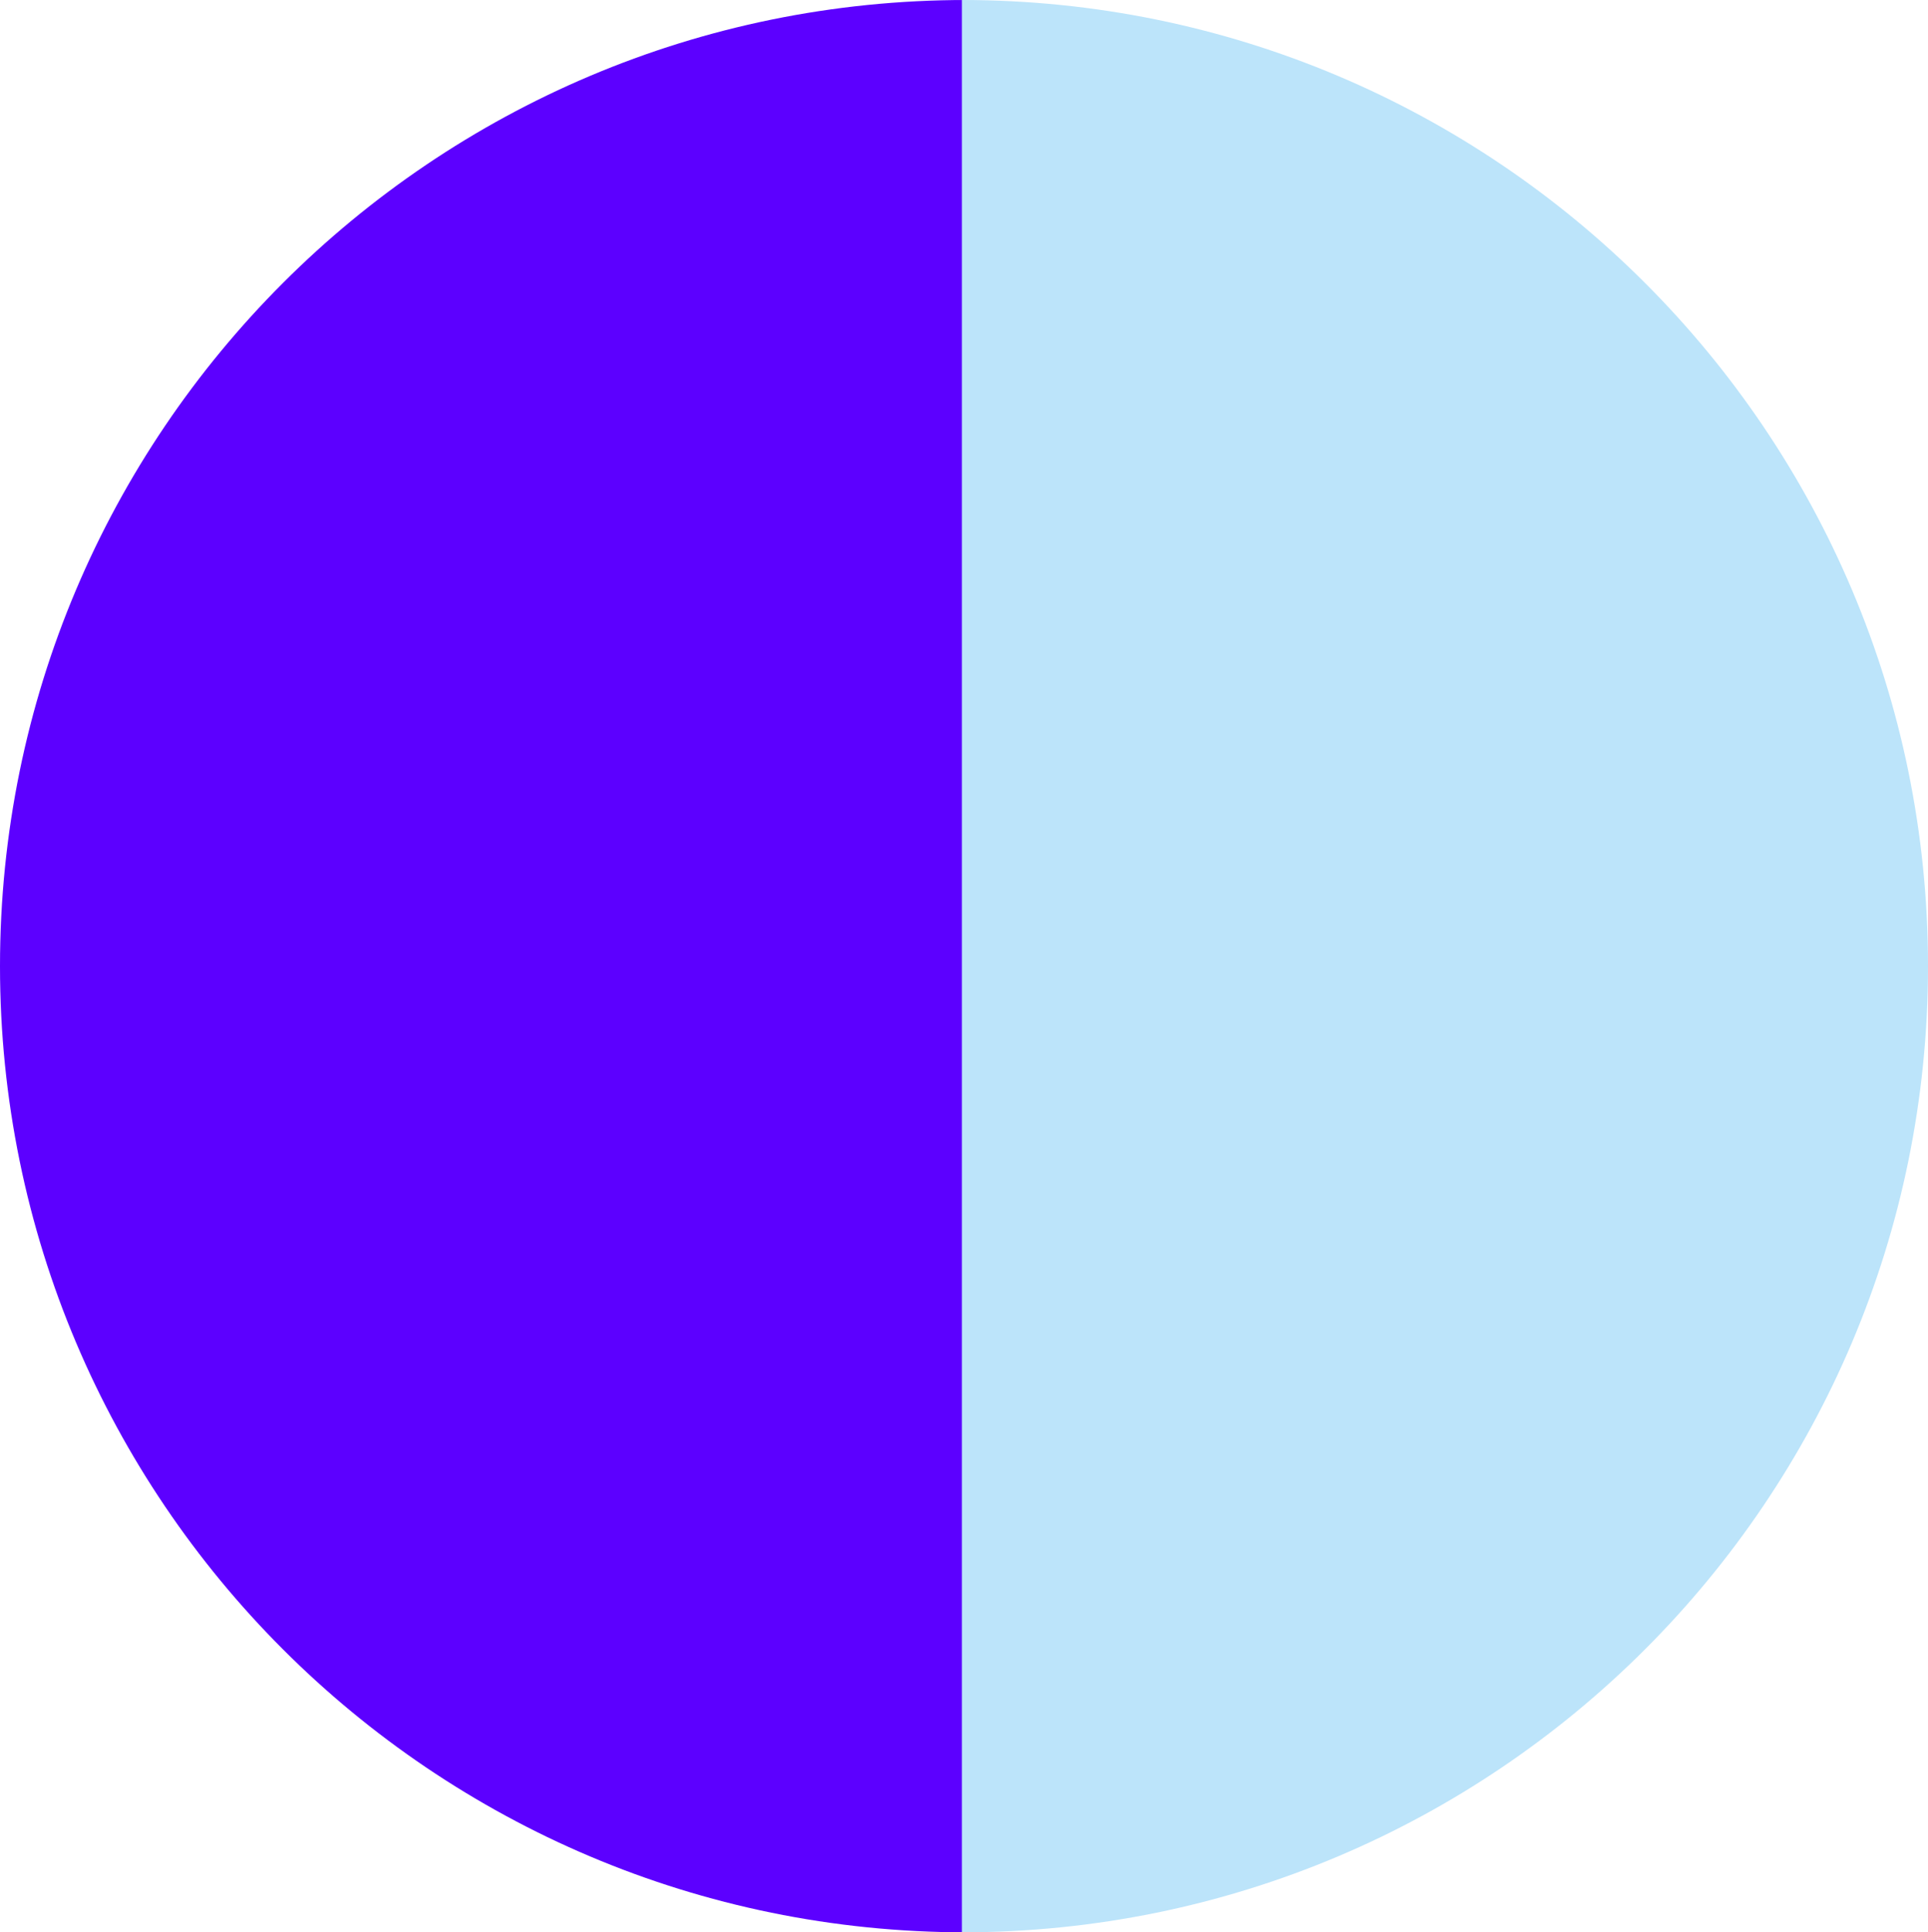
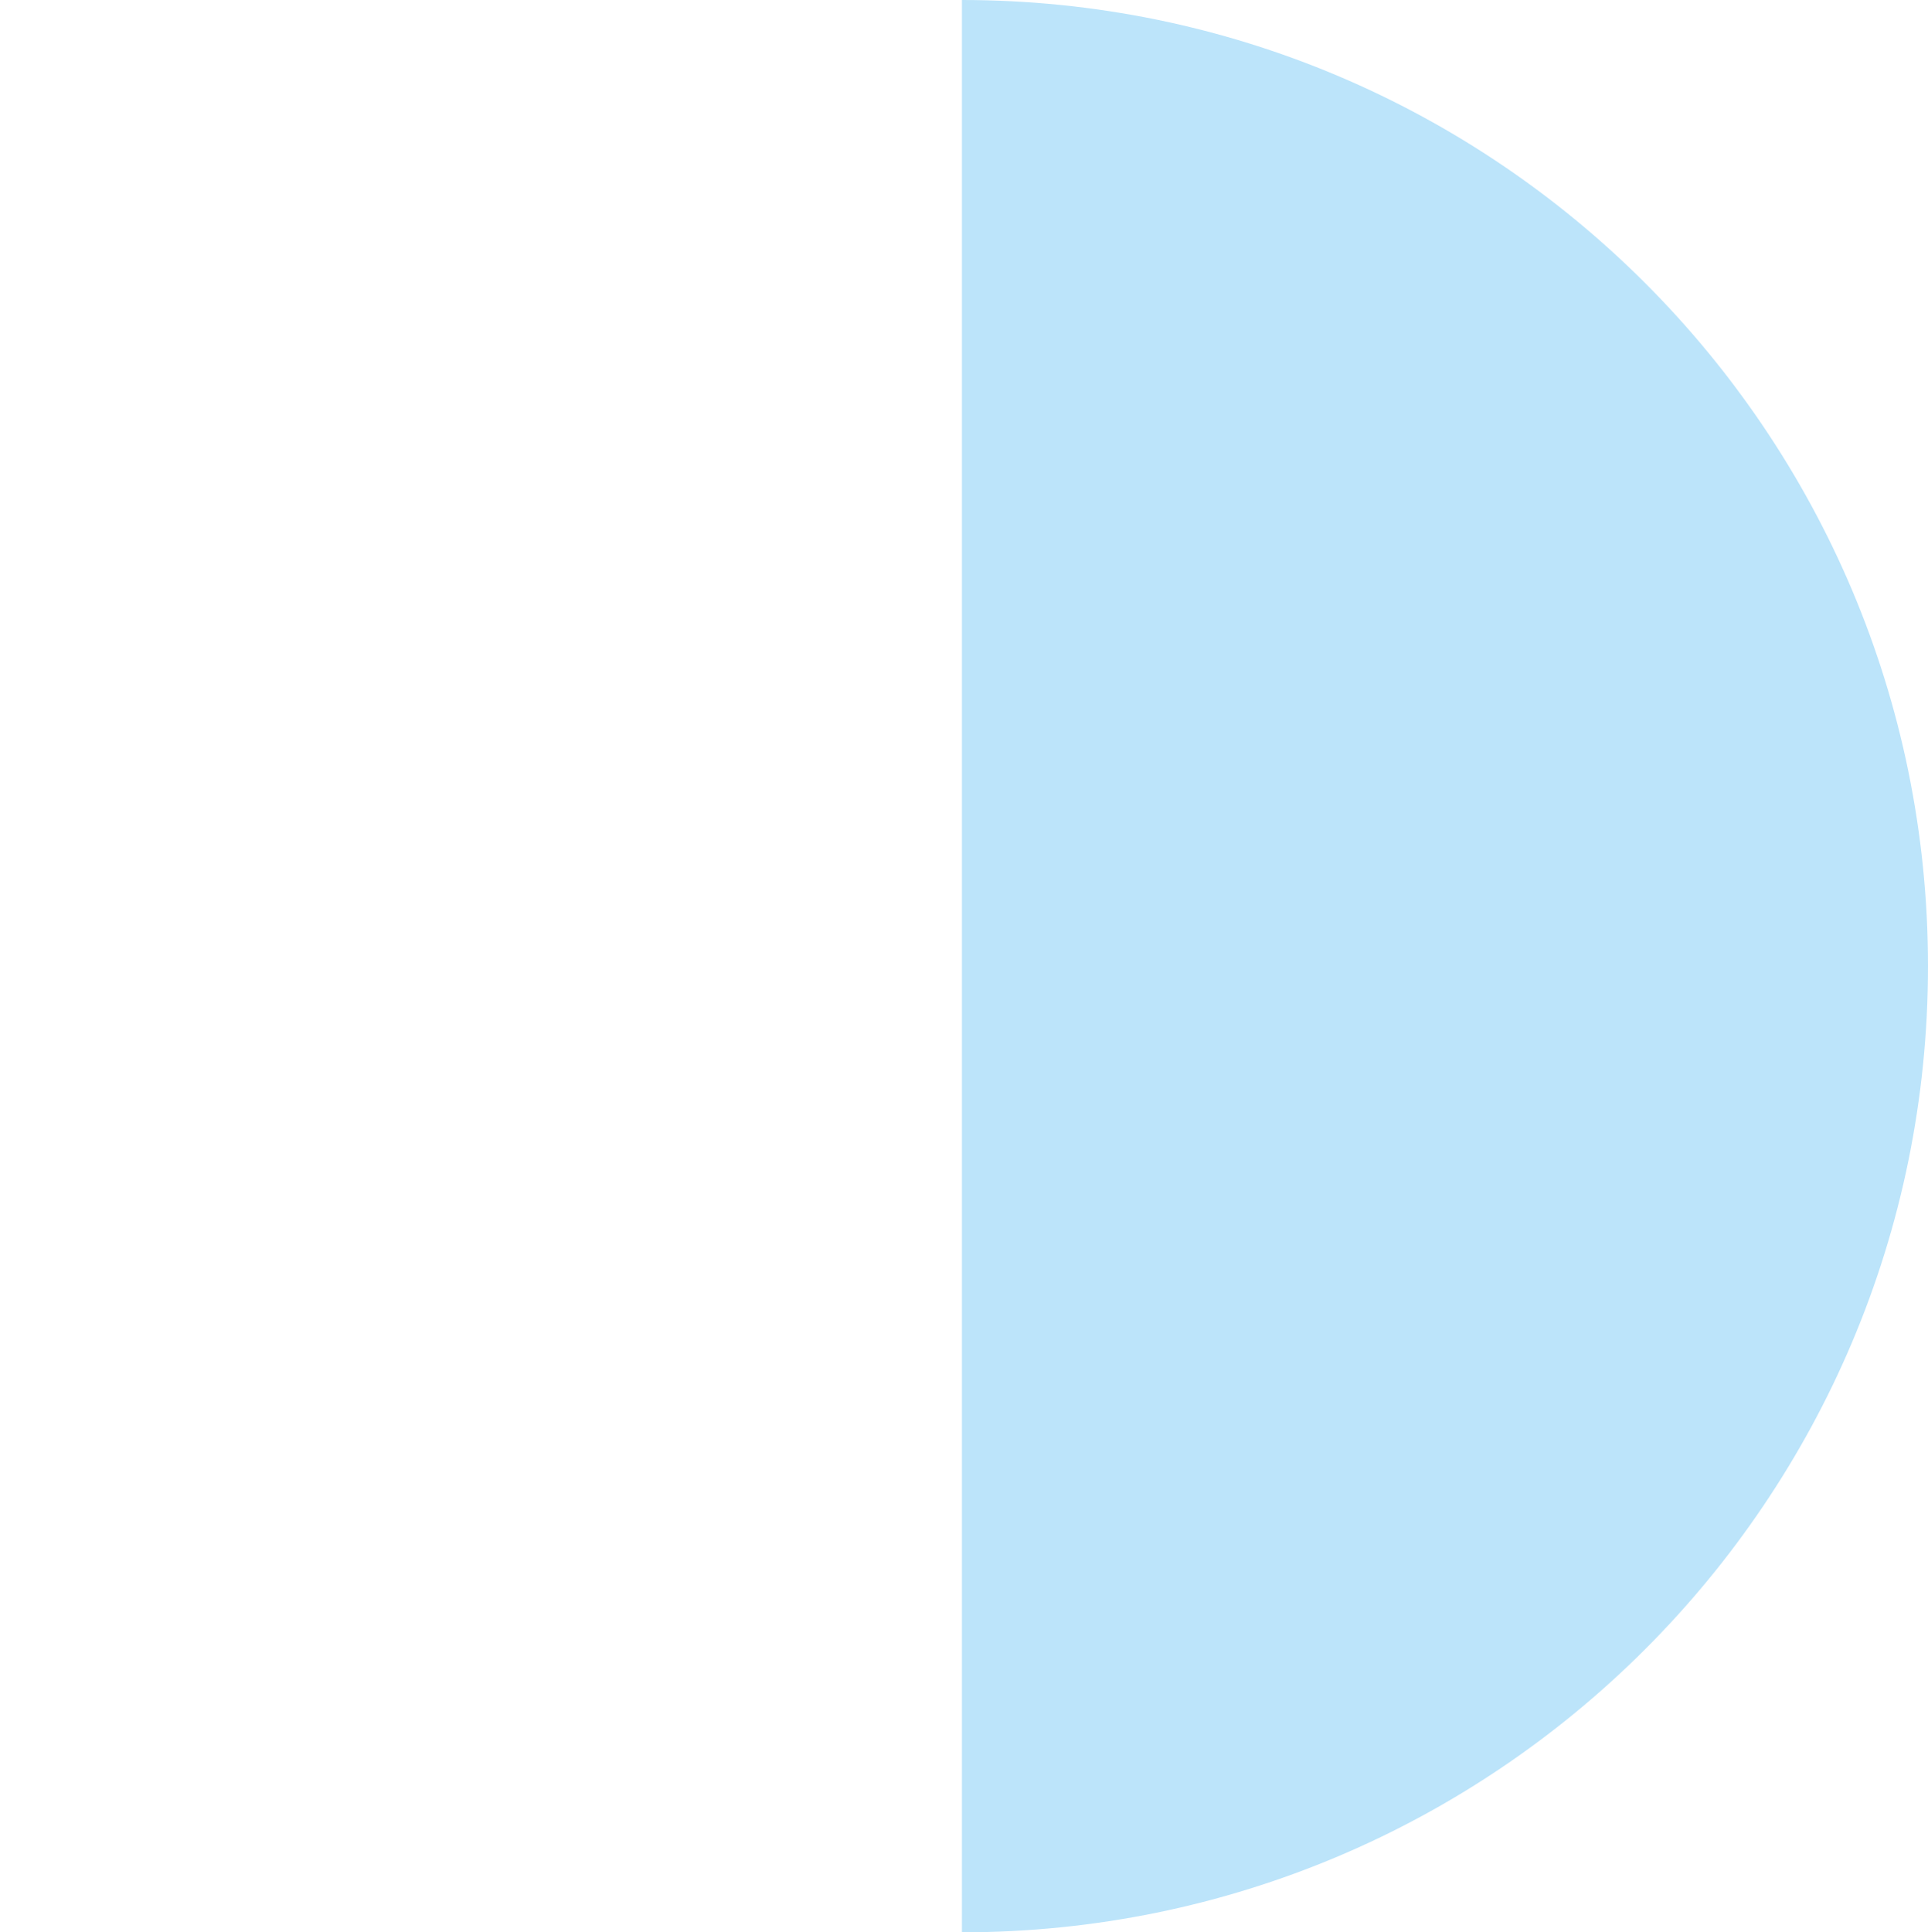
<svg xmlns="http://www.w3.org/2000/svg" viewBox="0 0 461 462">
  <g id="Layer_2" data-name="Layer 2">
    <g id="Layer_1-2" data-name="Layer 1">
-       <path d="M0,231C0,358.58,103.42,462,231,462V0C103.42,0,0,103.42,0,231Z" style="fill:#5C00FF" />
      <path d="M461,231C461,103.42,357.58,0,230,0V462C357.58,462,461,358.58,461,231Z" style="fill:#BCE4FA" />
    </g>
  </g>
</svg>